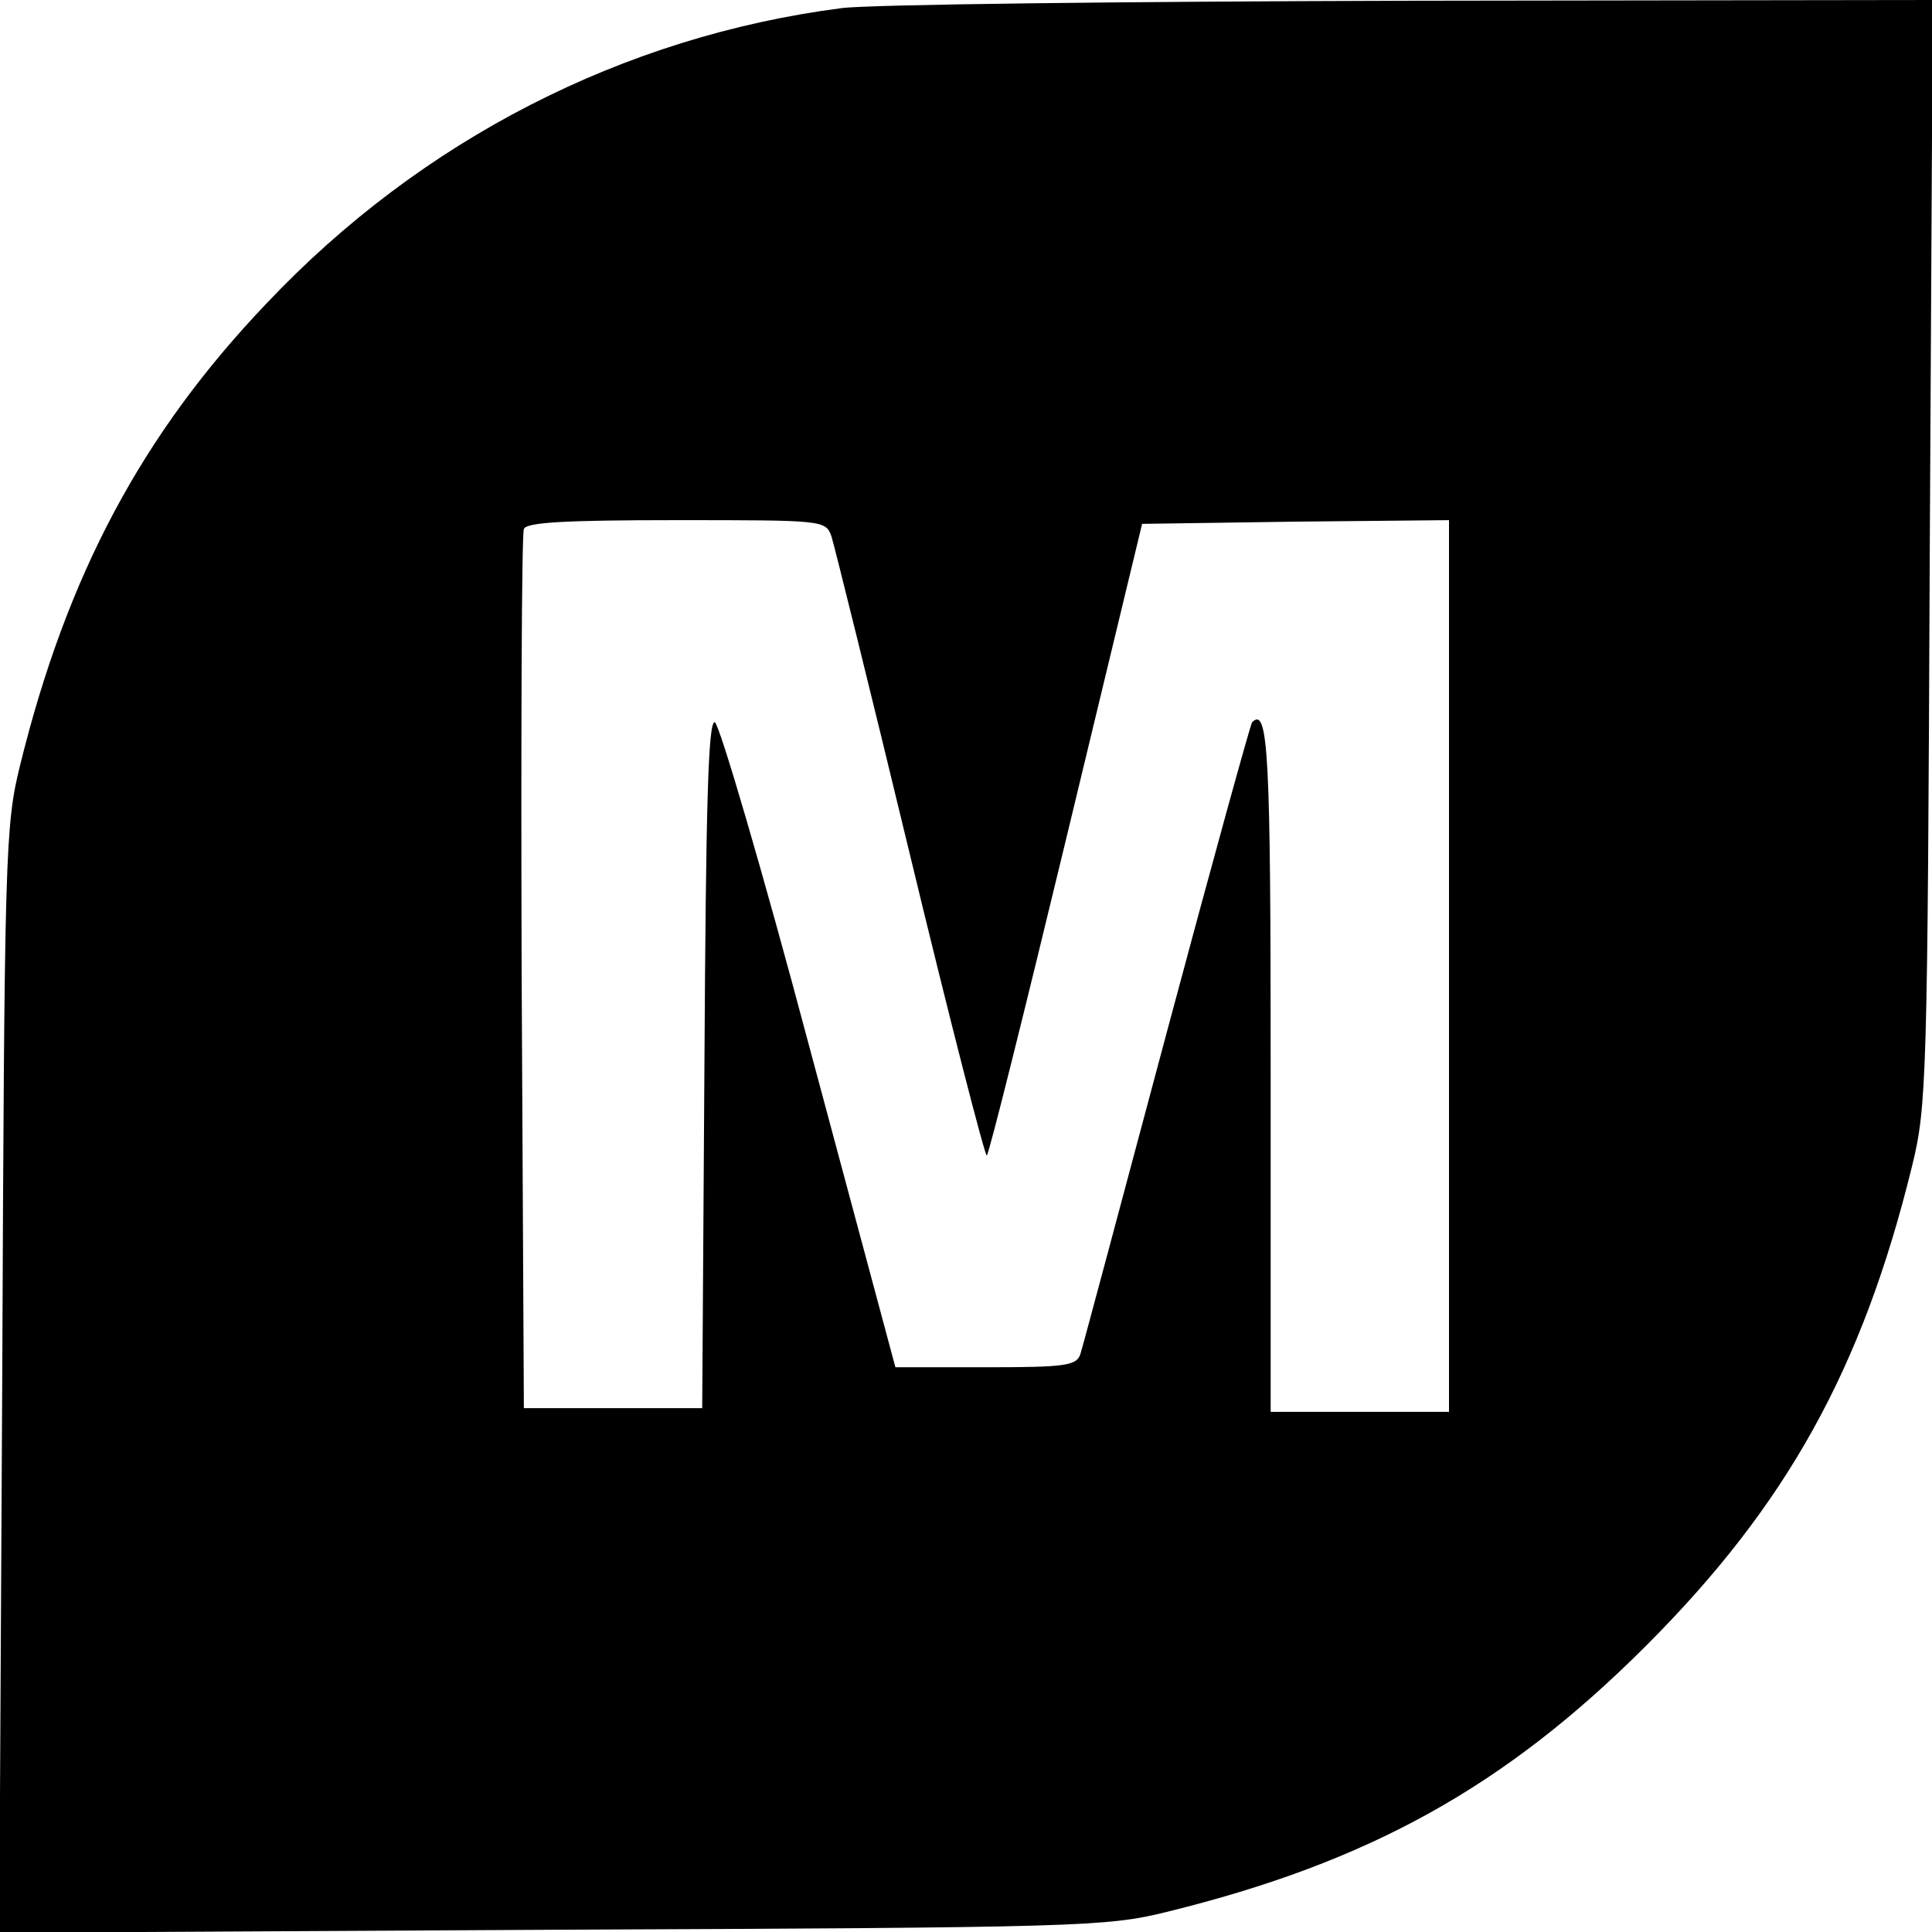
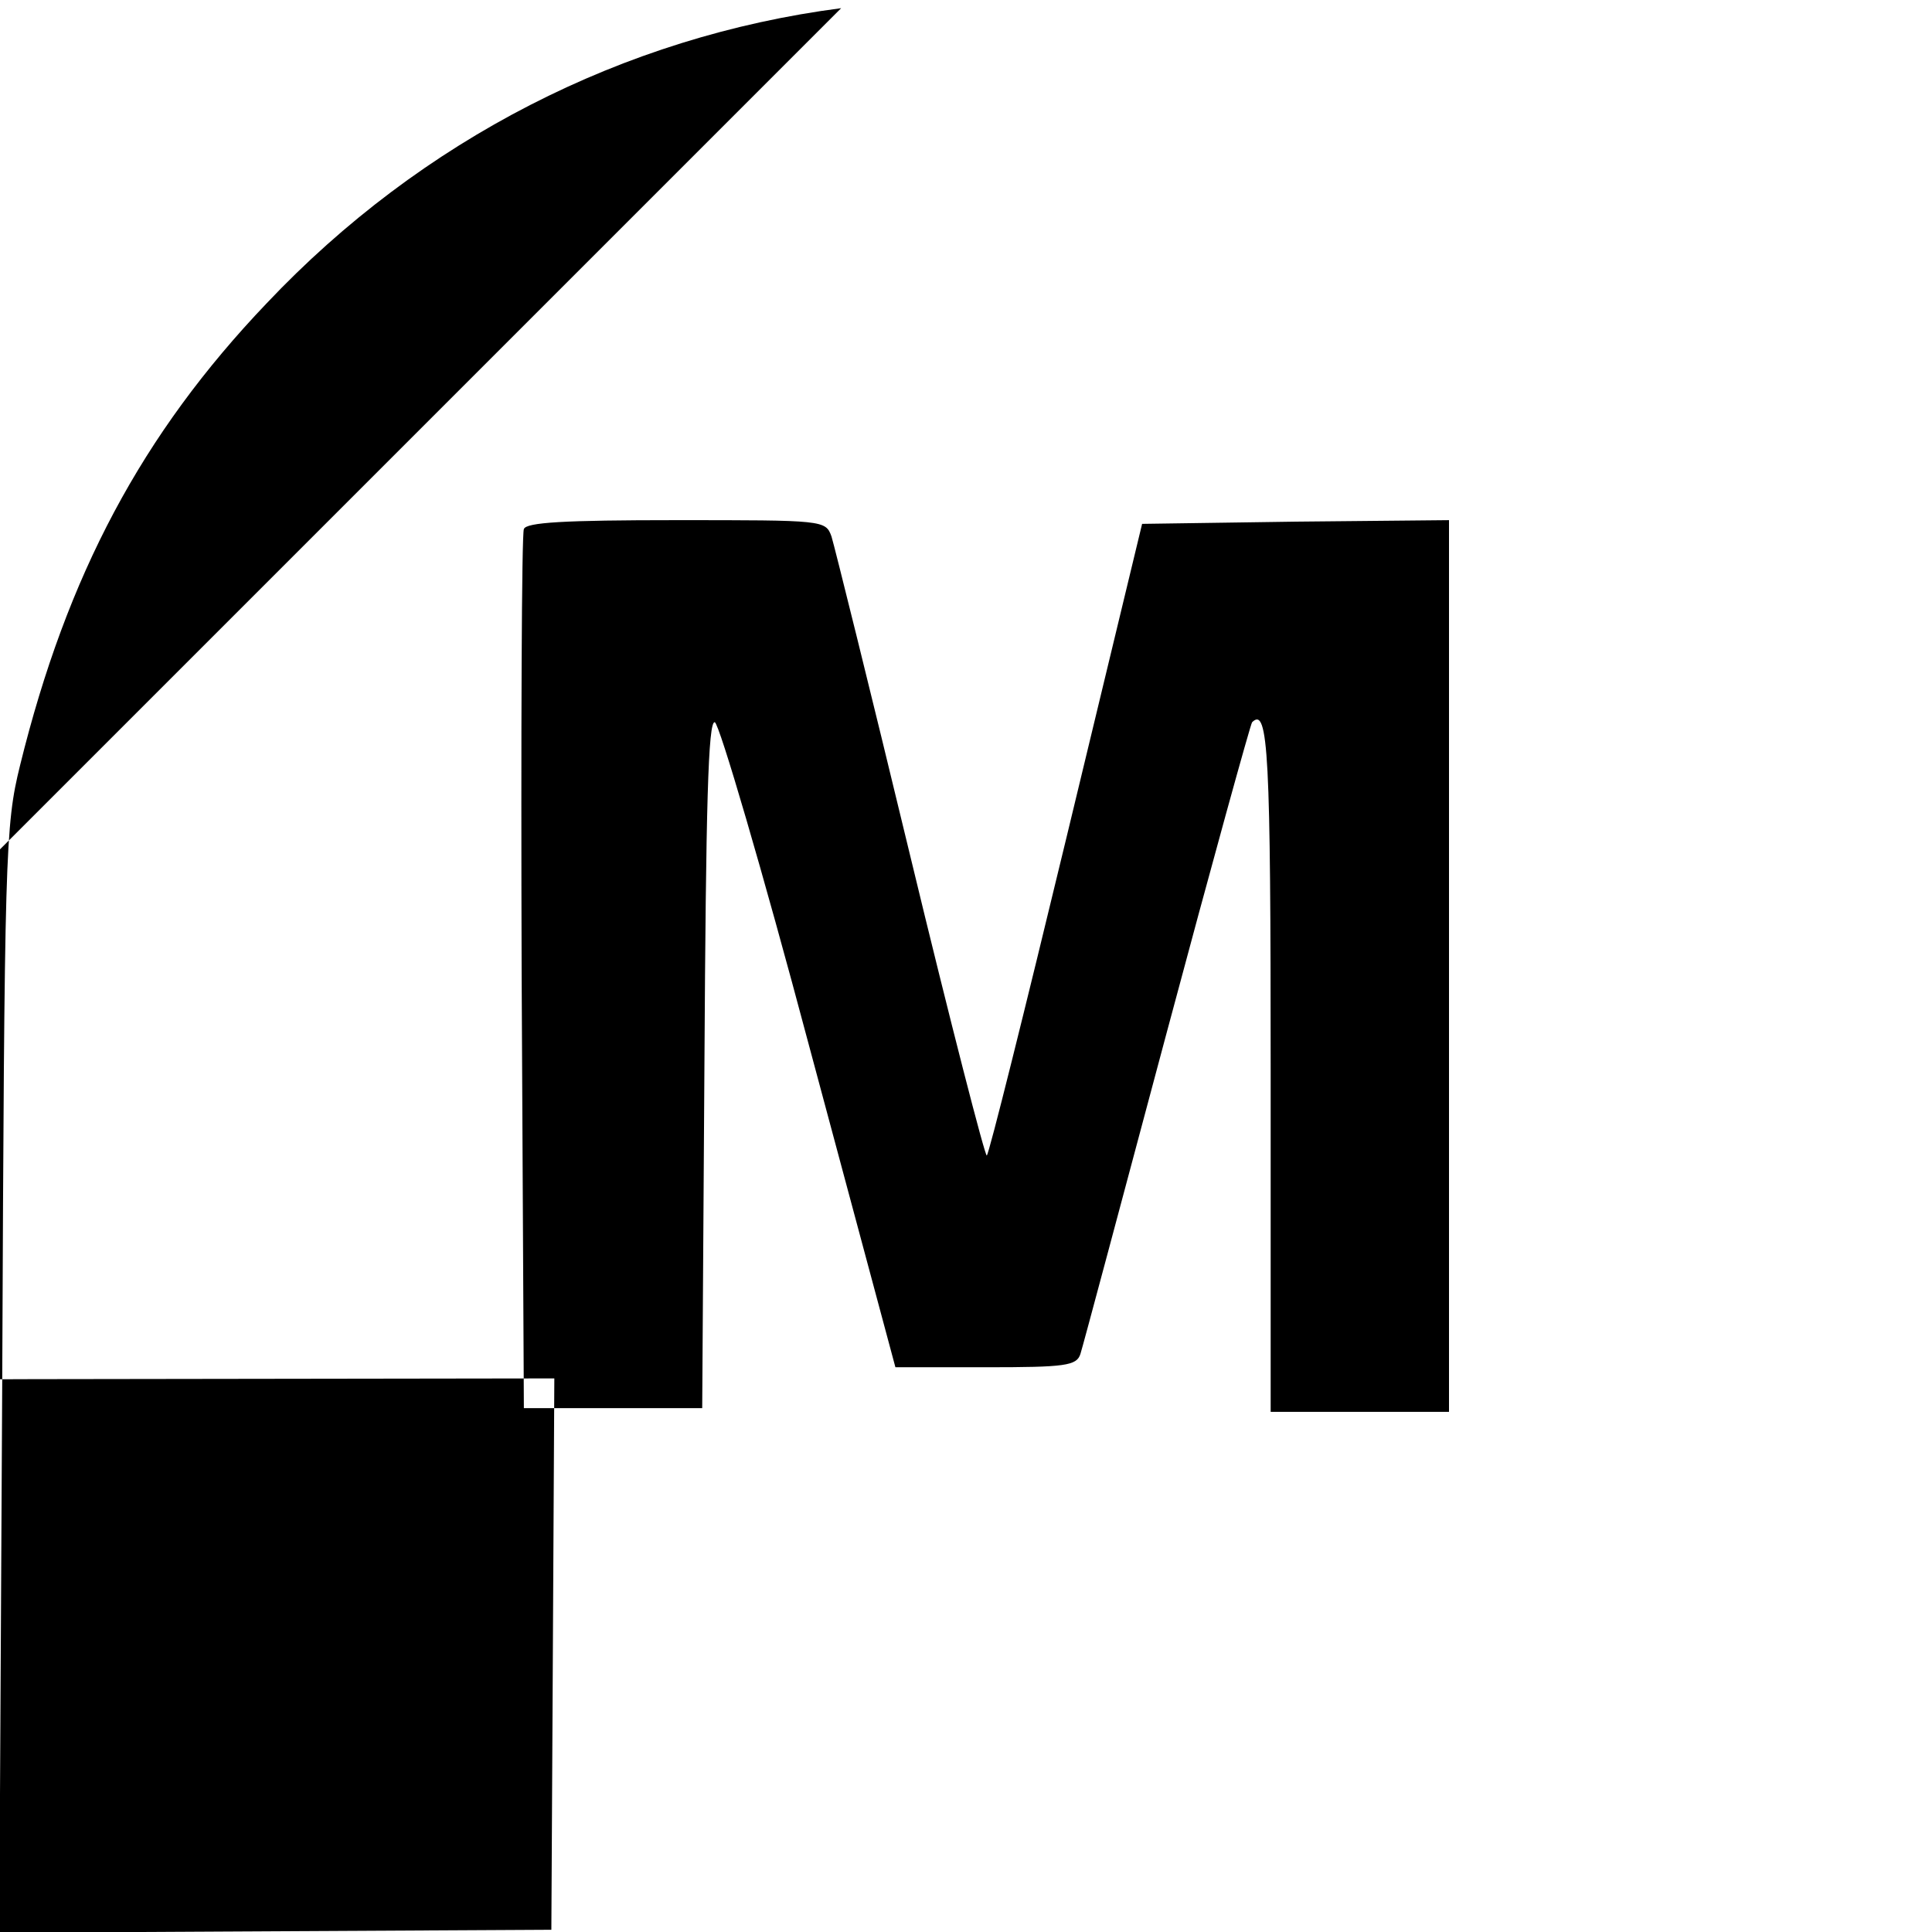
<svg xmlns="http://www.w3.org/2000/svg" version="1.0" width="260pt" height="260pt" viewBox="0 0 260 260" preserveAspectRatio="xMidYMid meet">
  <g transform="translate(0,260) scale(0.1,-0.1)" fill="#000000" stroke="none">
-     <path d="M1132 2589 c-293 -38 -565 -177 -773 -397 -168 -176 -269 -366 -332 -622 -20 -81 -21 -116 -24 -828 l-4 -743 743 4 c712 3 747 4 828 24 273 67 456 169 645 358 189 189 291 372 358 645 20 81 21 116 24 828 l4 742 -703 -1 c-387 -1 -731 -5 -766 -10z m-13 -711 c4 -13 52 -206 106 -430 54 -224 101 -406 103 -403 3 2 51 195 107 427 l102 423 207 3 206 2 0 -600 0 -600 -120 0 -120 0 0 459 c0 426 -3 491 -25 469 -2 -2 -54 -190 -115 -418 -61 -228 -113 -423 -116 -432 -5 -16 -20 -18 -127 -18 l-122 0 -116 432 c-63 237 -121 434 -127 436 -9 3 -12 -112 -14 -460 l-3 -463 -120 0 -120 0 -3 585 c-1 322 0 591 3 598 3 9 54 12 205 12 199 0 201 0 209 -22z" />
+     <path d="M1132 2589 c-293 -38 -565 -177 -773 -397 -168 -176 -269 -366 -332 -622 -20 -81 -21 -116 -24 -828 l-4 -743 743 4 l4 742 -703 -1 c-387 -1 -731 -5 -766 -10z m-13 -711 c4 -13 52 -206 106 -430 54 -224 101 -406 103 -403 3 2 51 195 107 427 l102 423 207 3 206 2 0 -600 0 -600 -120 0 -120 0 0 459 c0 426 -3 491 -25 469 -2 -2 -54 -190 -115 -418 -61 -228 -113 -423 -116 -432 -5 -16 -20 -18 -127 -18 l-122 0 -116 432 c-63 237 -121 434 -127 436 -9 3 -12 -112 -14 -460 l-3 -463 -120 0 -120 0 -3 585 c-1 322 0 591 3 598 3 9 54 12 205 12 199 0 201 0 209 -22z" />
  </g>
</svg>